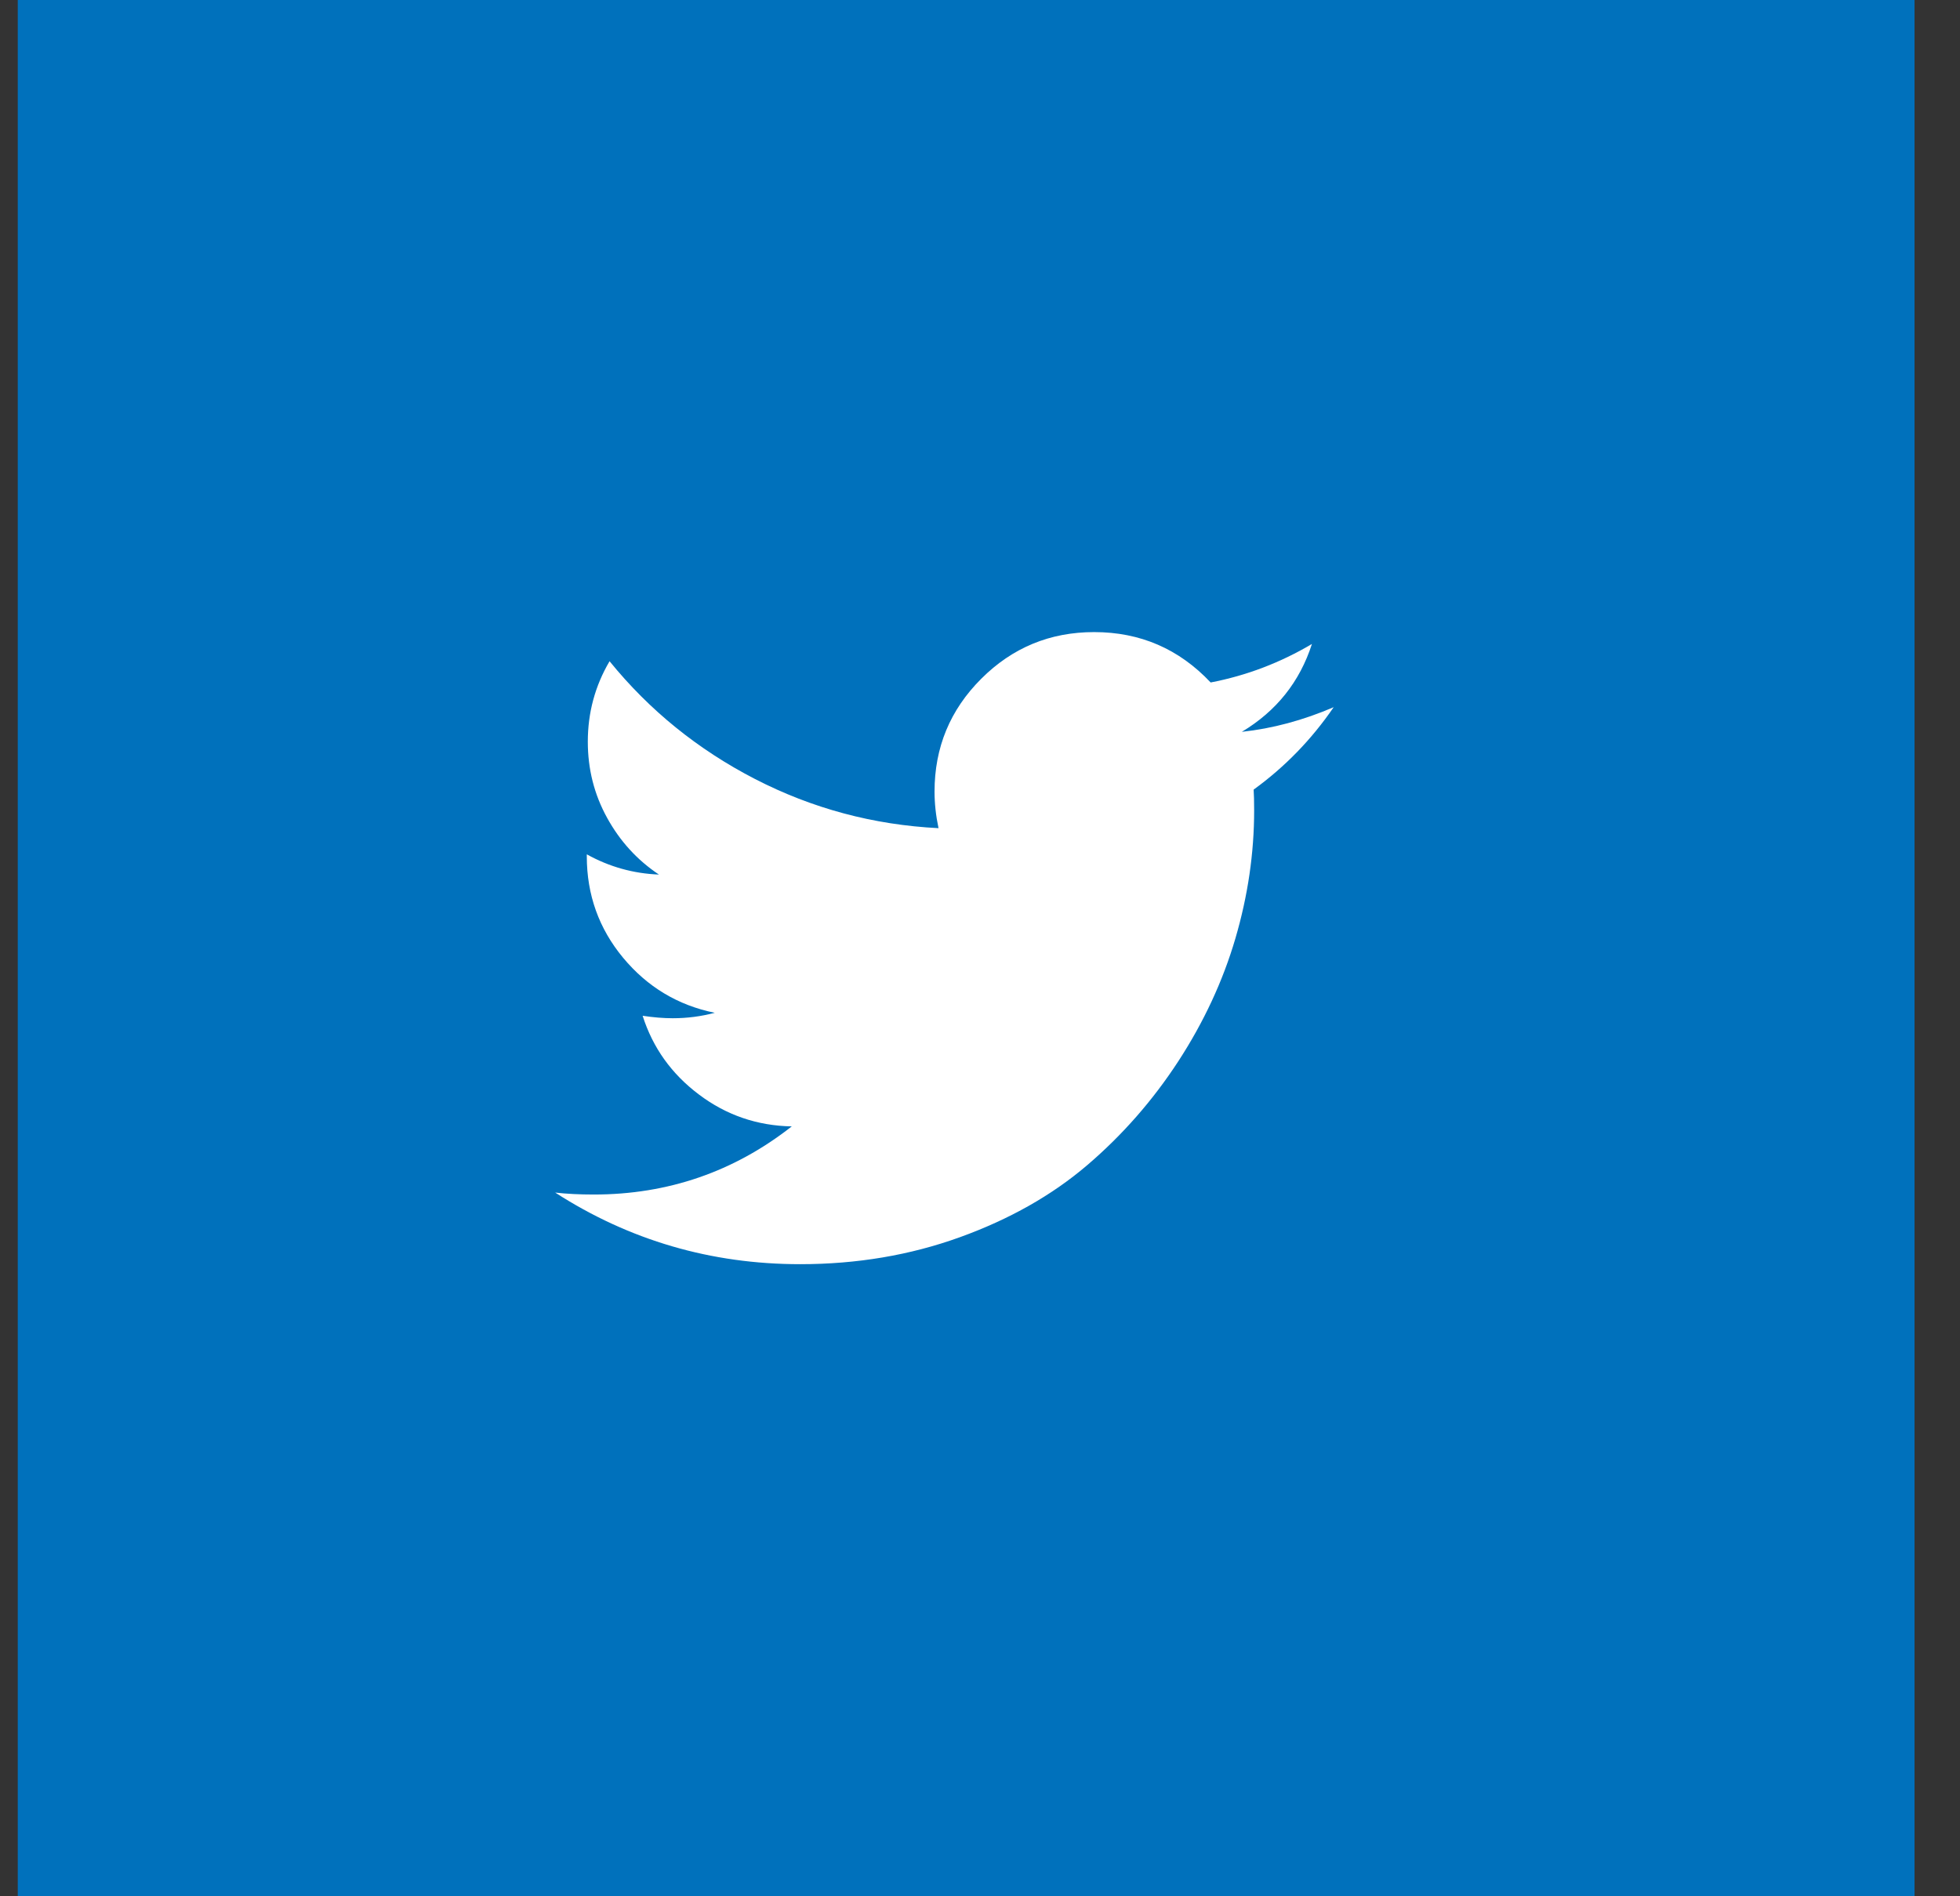
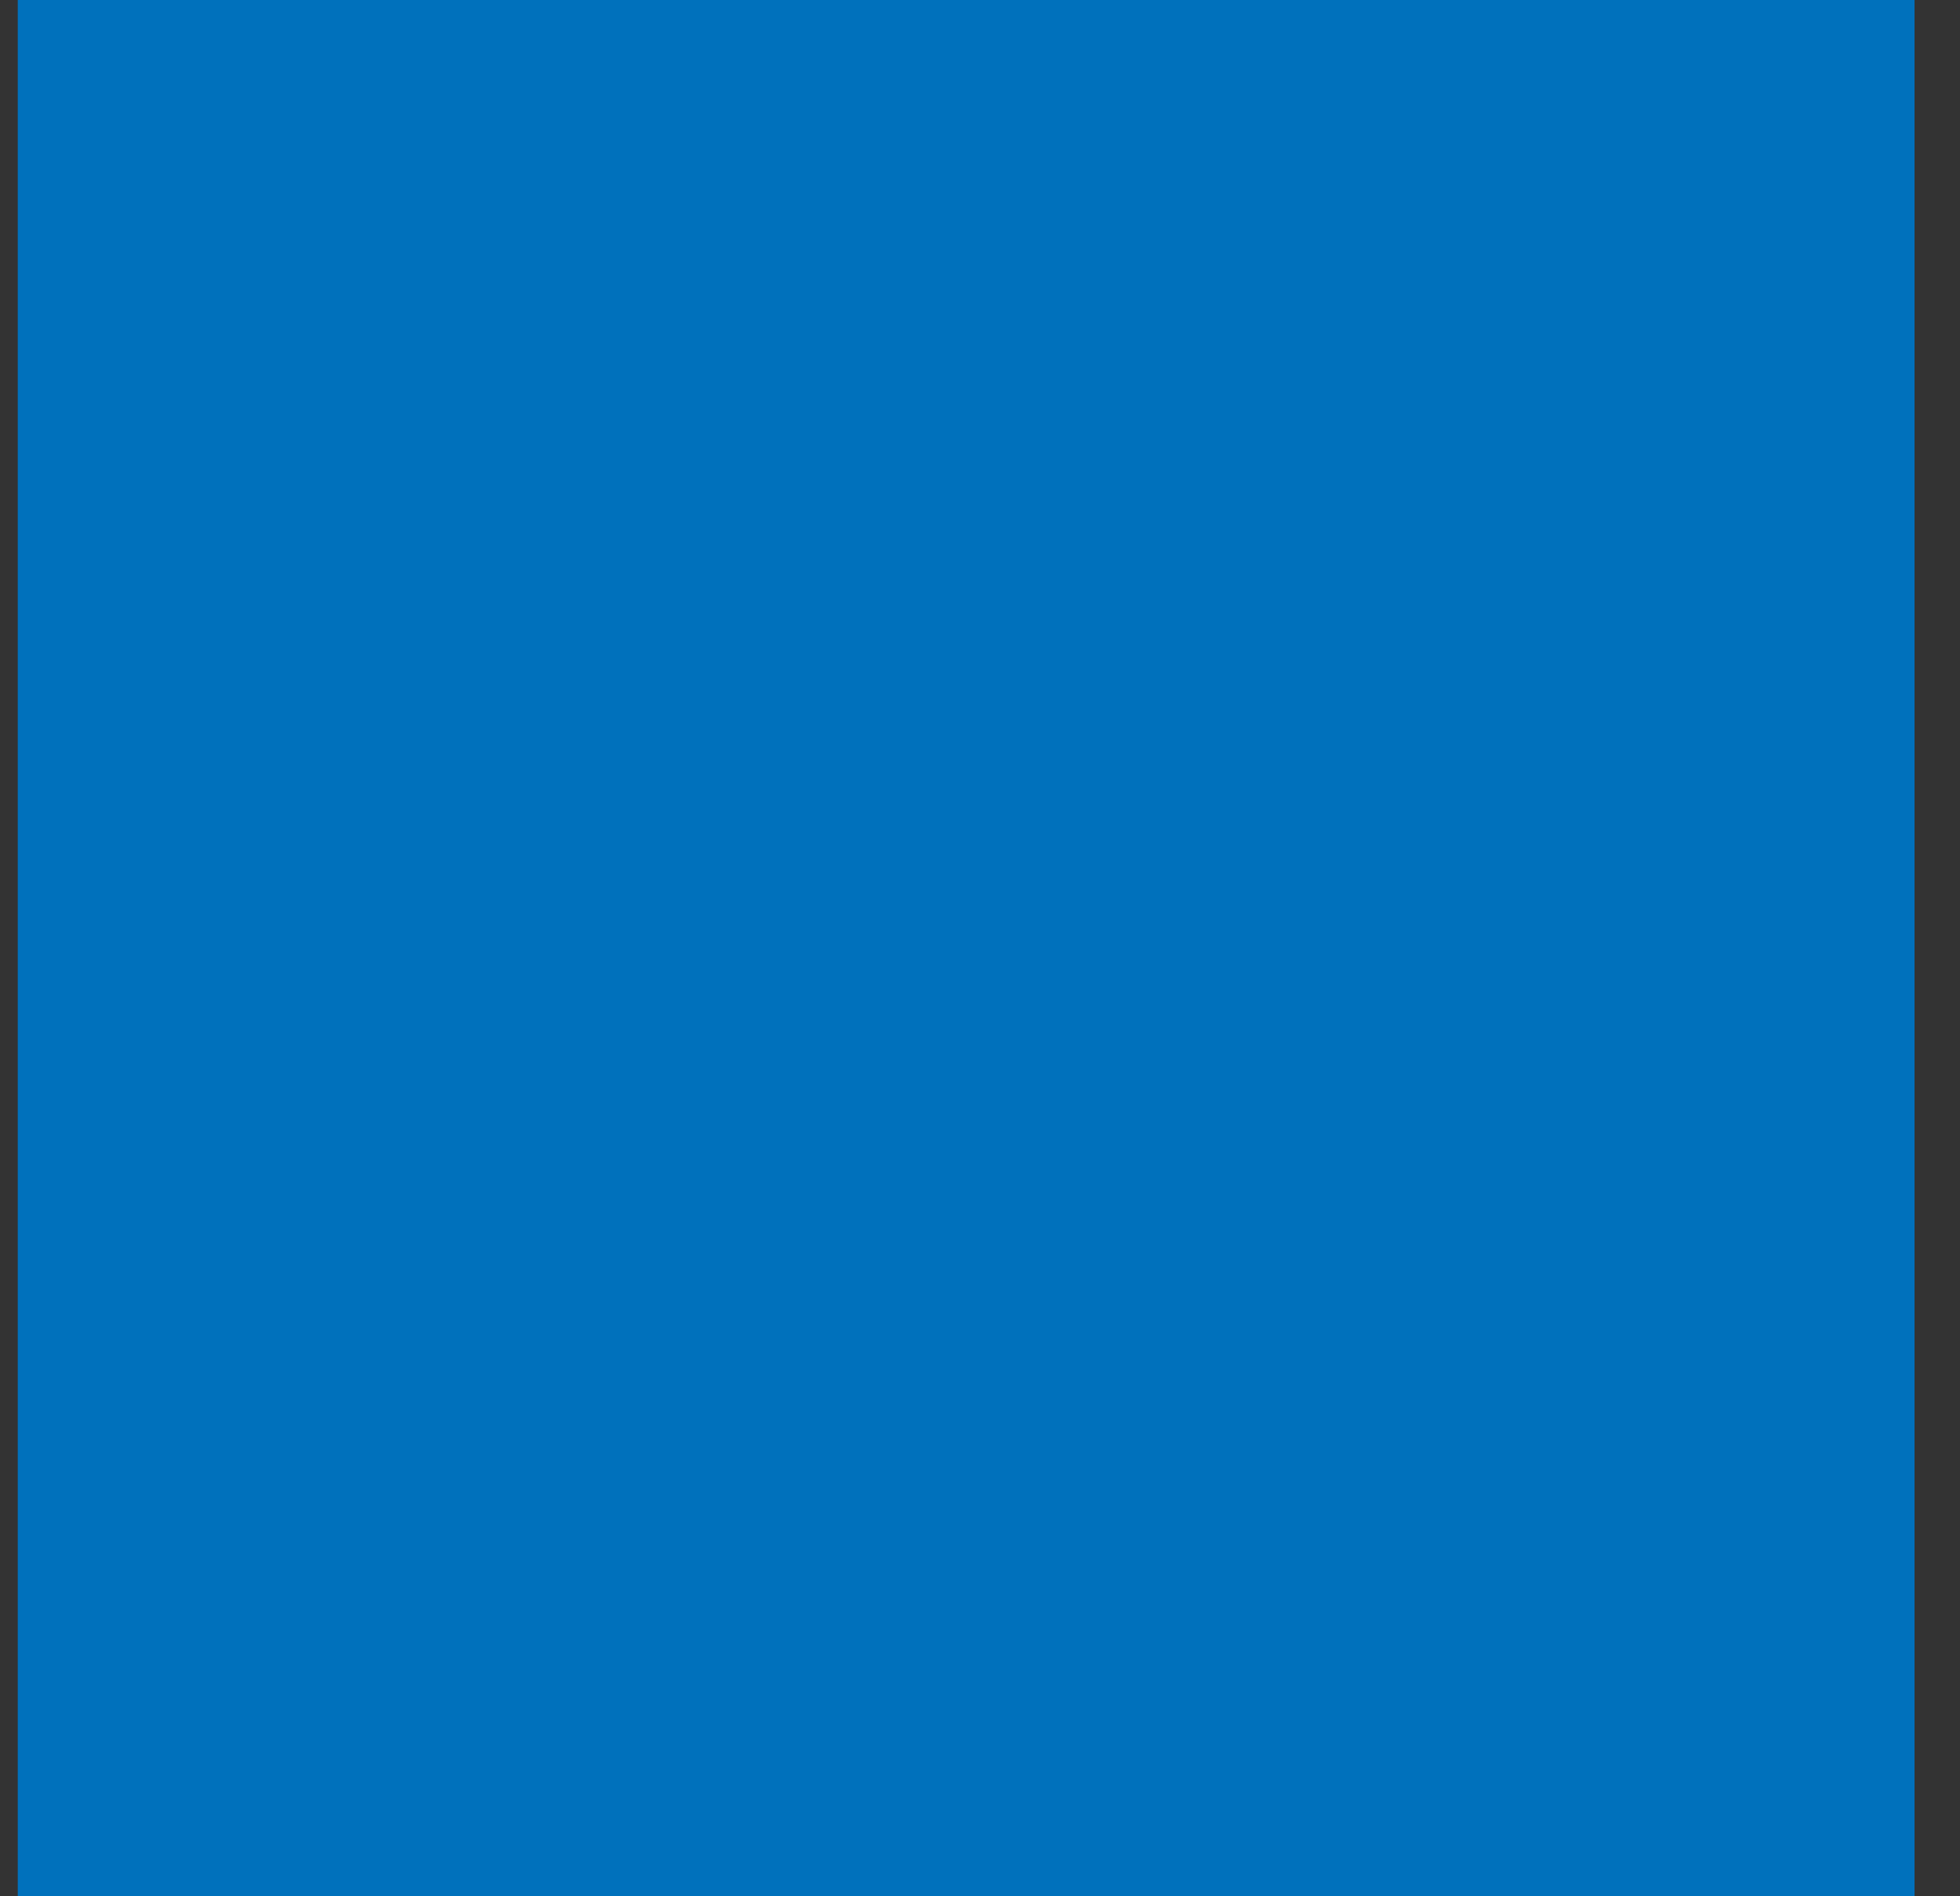
<svg xmlns="http://www.w3.org/2000/svg" width="31" height="30" viewBox="0 0 31 30" fill="none">
  <rect x="0" y="0" width="31" height="30" fill="#333333" stroke="none" />
  <rect width="30" height="30" transform="translate(0.281)" fill="#0071BC" />
  <g clip-path="url(#clip0_56_459)">
-     <path d="M21.094 11.188C20.745 11.698 20.323 12.133 19.828 12.492C19.833 12.565 19.836 12.675 19.836 12.82C19.836 13.497 19.737 14.173 19.539 14.848C19.341 15.522 19.04 16.169 18.637 16.789C18.233 17.409 17.753 17.957 17.195 18.434C16.638 18.91 15.966 19.29 15.18 19.574C14.393 19.858 13.552 20 12.656 20C11.245 20 9.953 19.622 8.781 18.867C8.964 18.888 9.167 18.898 9.391 18.898C10.562 18.898 11.607 18.539 12.523 17.82C11.977 17.81 11.487 17.642 11.055 17.316C10.622 16.991 10.325 16.576 10.164 16.07C10.336 16.096 10.495 16.109 10.641 16.109C10.865 16.109 11.086 16.081 11.305 16.023C10.721 15.904 10.238 15.613 9.855 15.152C9.473 14.691 9.281 14.156 9.281 13.547V13.516C9.635 13.713 10.016 13.82 10.422 13.836C10.078 13.607 9.805 13.307 9.602 12.938C9.398 12.568 9.297 12.167 9.297 11.734C9.297 11.276 9.411 10.852 9.641 10.461C10.271 11.237 11.038 11.858 11.941 12.324C12.845 12.79 13.812 13.05 14.844 13.102C14.802 12.904 14.781 12.711 14.781 12.523C14.781 11.825 15.027 11.23 15.52 10.738C16.012 10.246 16.607 10 17.305 10C18.034 10 18.648 10.266 19.148 10.797C19.716 10.688 20.25 10.484 20.75 10.188C20.557 10.787 20.188 11.25 19.641 11.578C20.125 11.526 20.609 11.396 21.094 11.188Z" fill="white" />
-   </g>
+     </g>
  <defs>
    <clipPath id="clip0_56_459">
      <rect width="13" height="14" fill="white" transform="matrix(1 0 0 -1 8.781 22)" />
    </clipPath>
  </defs>
</svg>